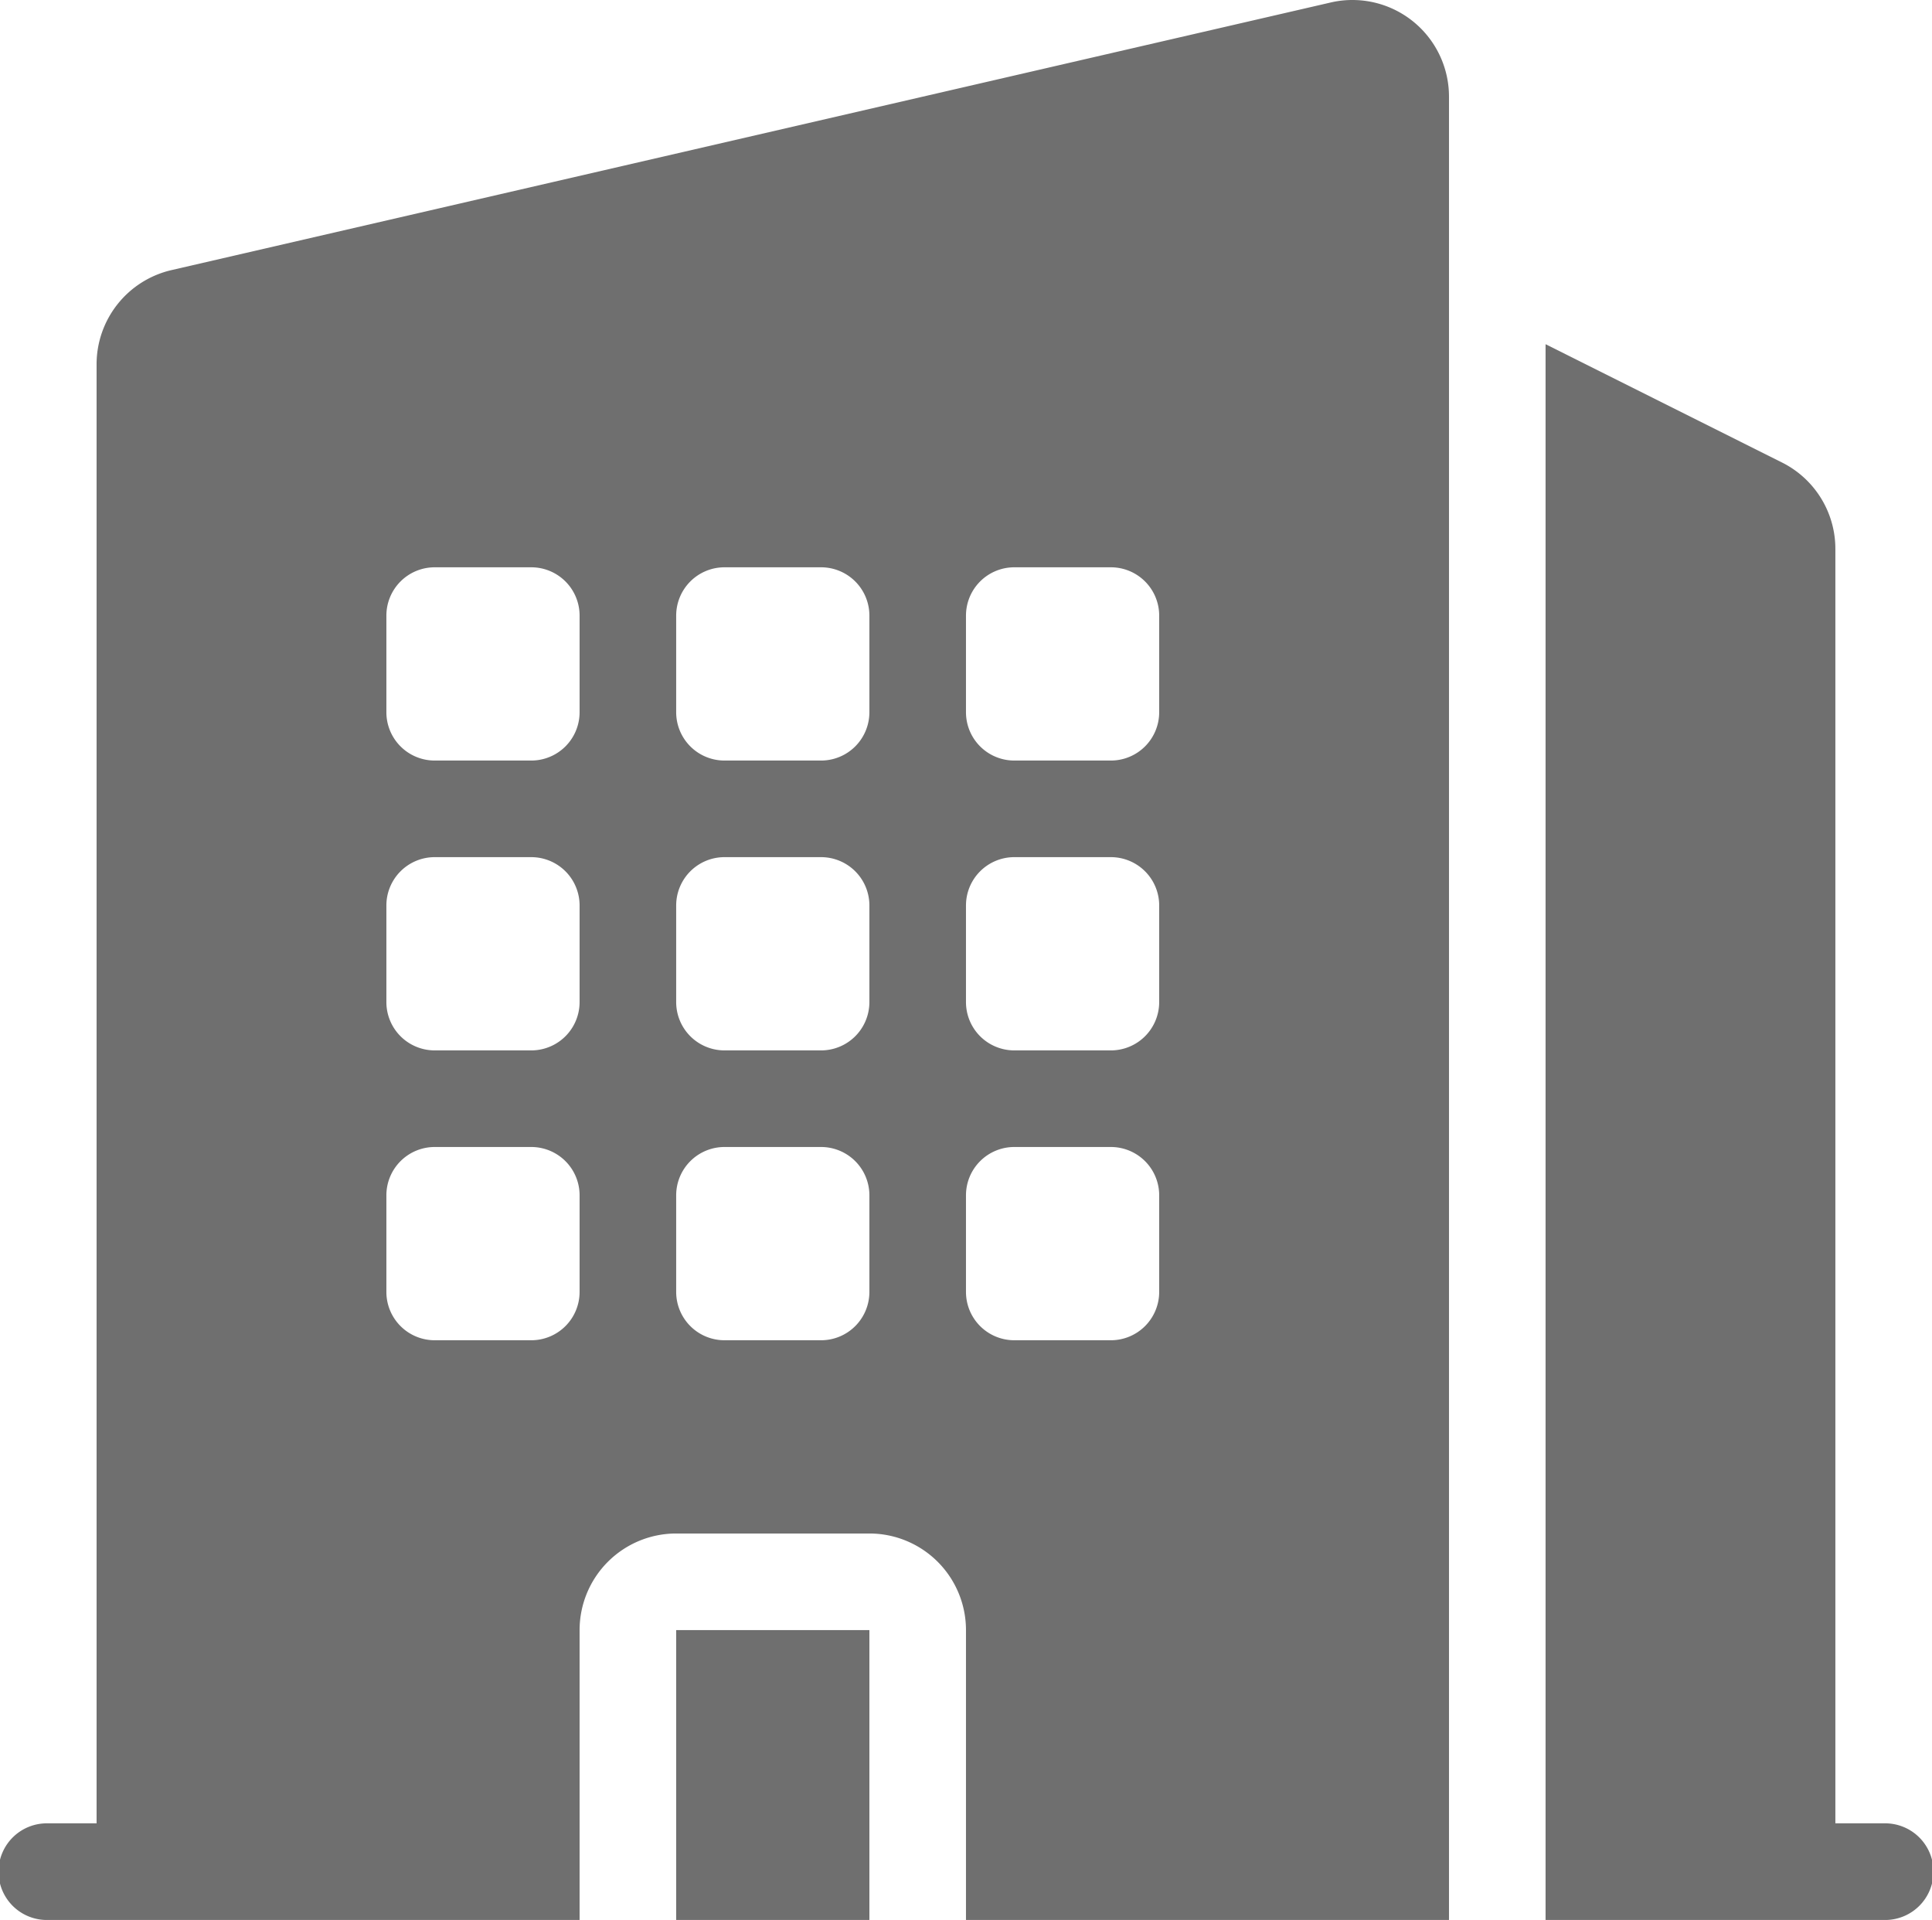
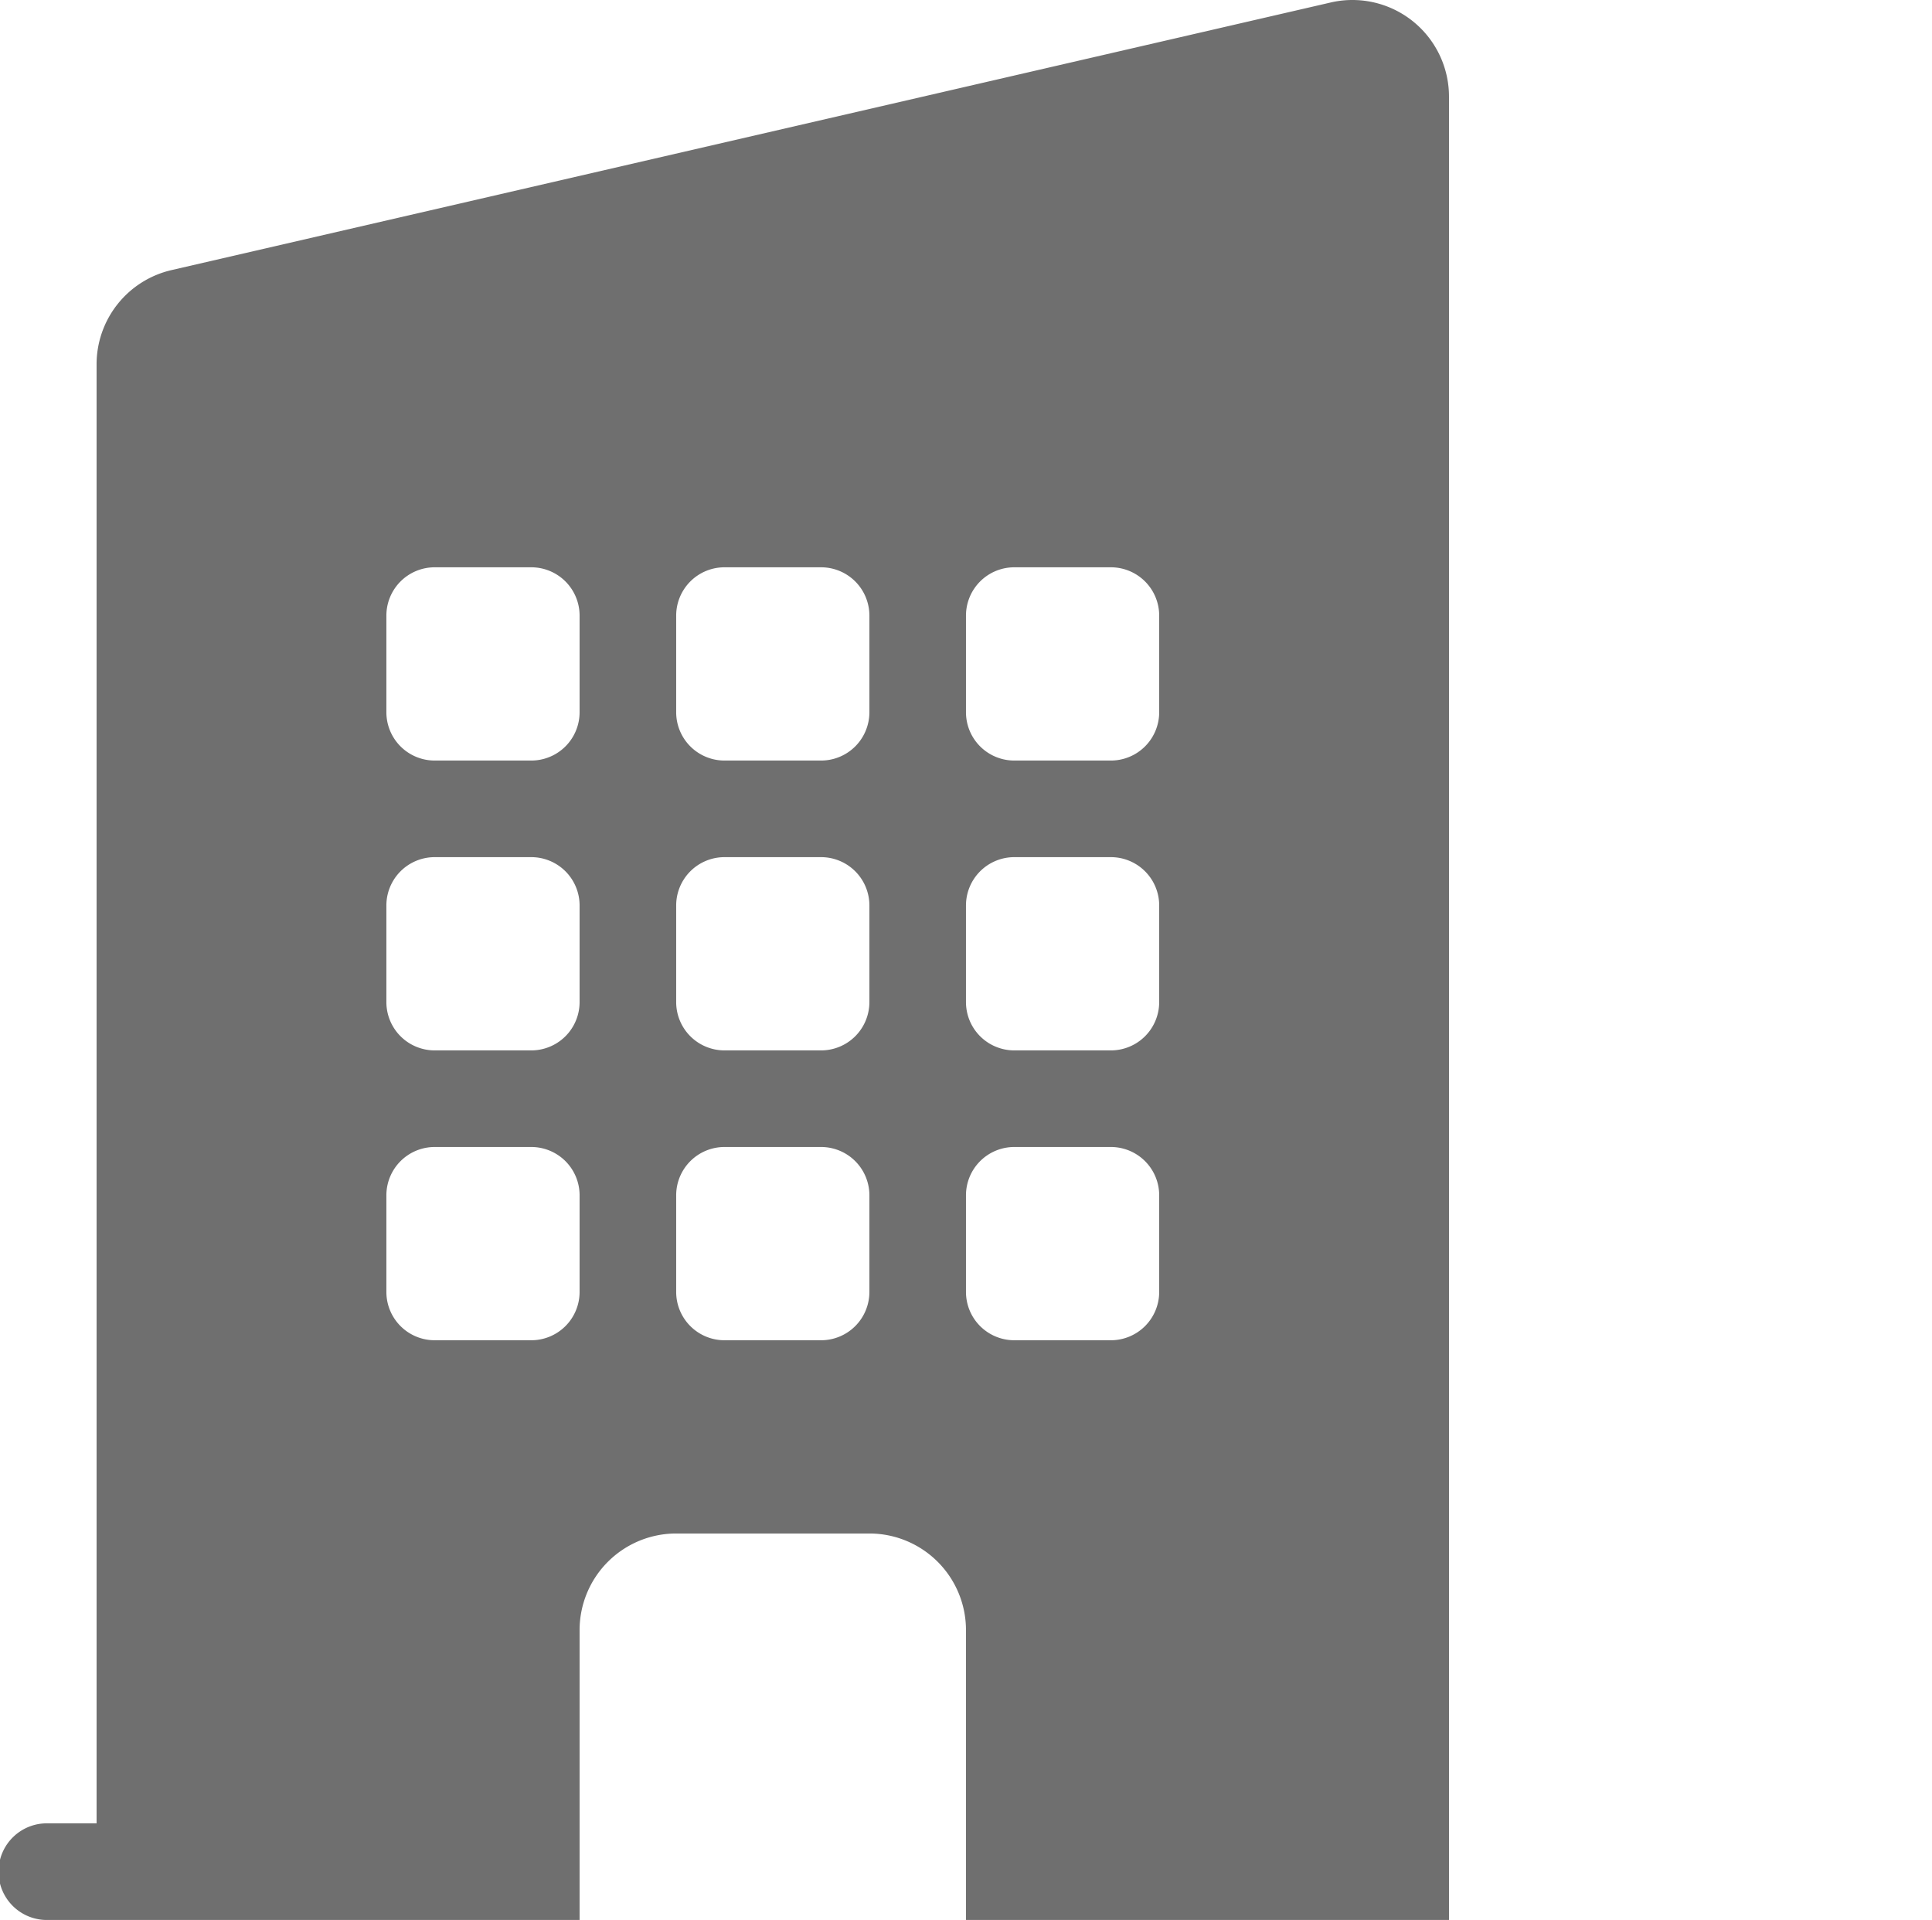
<svg xmlns="http://www.w3.org/2000/svg" viewBox="0 0 426.67 423.93">
  <defs>
    <style>.cls-1,.cls-2{fill:#6f6f6f;}.cls-1{fill-rule:evenodd;}</style>
  </defs>
  <g id="Layer_2" data-name="Layer 2">
    <g id="Layer_1-2" data-name="Layer 1">
      <path class="cls-1" d="M320,21.35A21.33,21.33,0,0,0,298.68,0a21.06,21.06,0,0,0-4.81.55l-256,59.09A21.35,21.35,0,0,0,21.33,80.4V402.6H10.67a10.67,10.67,0,1,0,0,21.33H128v-64a21.33,21.33,0,0,1,21.33-21.33H192a21.33,21.33,0,0,1,21.33,21.33v64H320ZM96,125.26a10.67,10.67,0,0,0-10.67,10.67v21.33A10.67,10.67,0,0,0,96,167.93h21.33A10.67,10.67,0,0,0,128,157.26V135.93a10.67,10.67,0,0,0-10.67-10.67ZM85.33,199.93A10.67,10.67,0,0,1,96,189.26h21.33A10.67,10.67,0,0,1,128,199.93v21.33a10.67,10.67,0,0,1-10.67,10.67H96a10.67,10.67,0,0,1-10.67-10.67ZM96,253.26a10.67,10.67,0,0,0-10.67,10.67v21.33A10.67,10.67,0,0,0,96,295.93h21.33A10.67,10.67,0,0,0,128,285.26V263.93a10.67,10.67,0,0,0-10.67-10.67Zm53.33-117.33A10.67,10.67,0,0,1,160,125.26h21.33A10.67,10.67,0,0,1,192,135.93v21.33a10.67,10.67,0,0,1-10.67,10.67H160a10.67,10.67,0,0,1-10.67-10.67ZM160,189.26a10.67,10.67,0,0,0-10.67,10.67v21.33A10.67,10.67,0,0,0,160,231.93h21.33A10.67,10.67,0,0,0,192,221.26V199.93a10.67,10.67,0,0,0-10.67-10.67Zm-10.67,74.67A10.67,10.67,0,0,1,160,253.26h21.33A10.67,10.67,0,0,1,192,263.93v21.33a10.67,10.67,0,0,1-10.67,10.67H160a10.67,10.67,0,0,1-10.67-10.67ZM224,125.26a10.67,10.67,0,0,0-10.67,10.67v21.33A10.67,10.67,0,0,0,224,167.93h21.33A10.67,10.67,0,0,0,256,157.26V135.93a10.67,10.67,0,0,0-10.67-10.67Zm-10.67,74.67A10.67,10.67,0,0,1,224,189.26h21.33A10.67,10.67,0,0,1,256,199.93v21.33a10.67,10.67,0,0,1-10.67,10.67H224a10.67,10.67,0,0,1-10.67-10.67ZM224,253.26a10.67,10.67,0,0,0-10.67,10.67v21.33A10.67,10.67,0,0,0,224,295.93h21.33A10.67,10.67,0,0,0,256,285.26V263.93a10.67,10.67,0,0,0-10.67-10.67Z" />
-       <path class="cls-2" d="M341.33,76V423.93H416a10.67,10.67,0,1,0,0-21.33H405.33V121.19a21.32,21.32,0,0,0-11.79-19.07ZM192,423.93H149.33v-64H192Z" />
    </g>
  </g>
</svg>